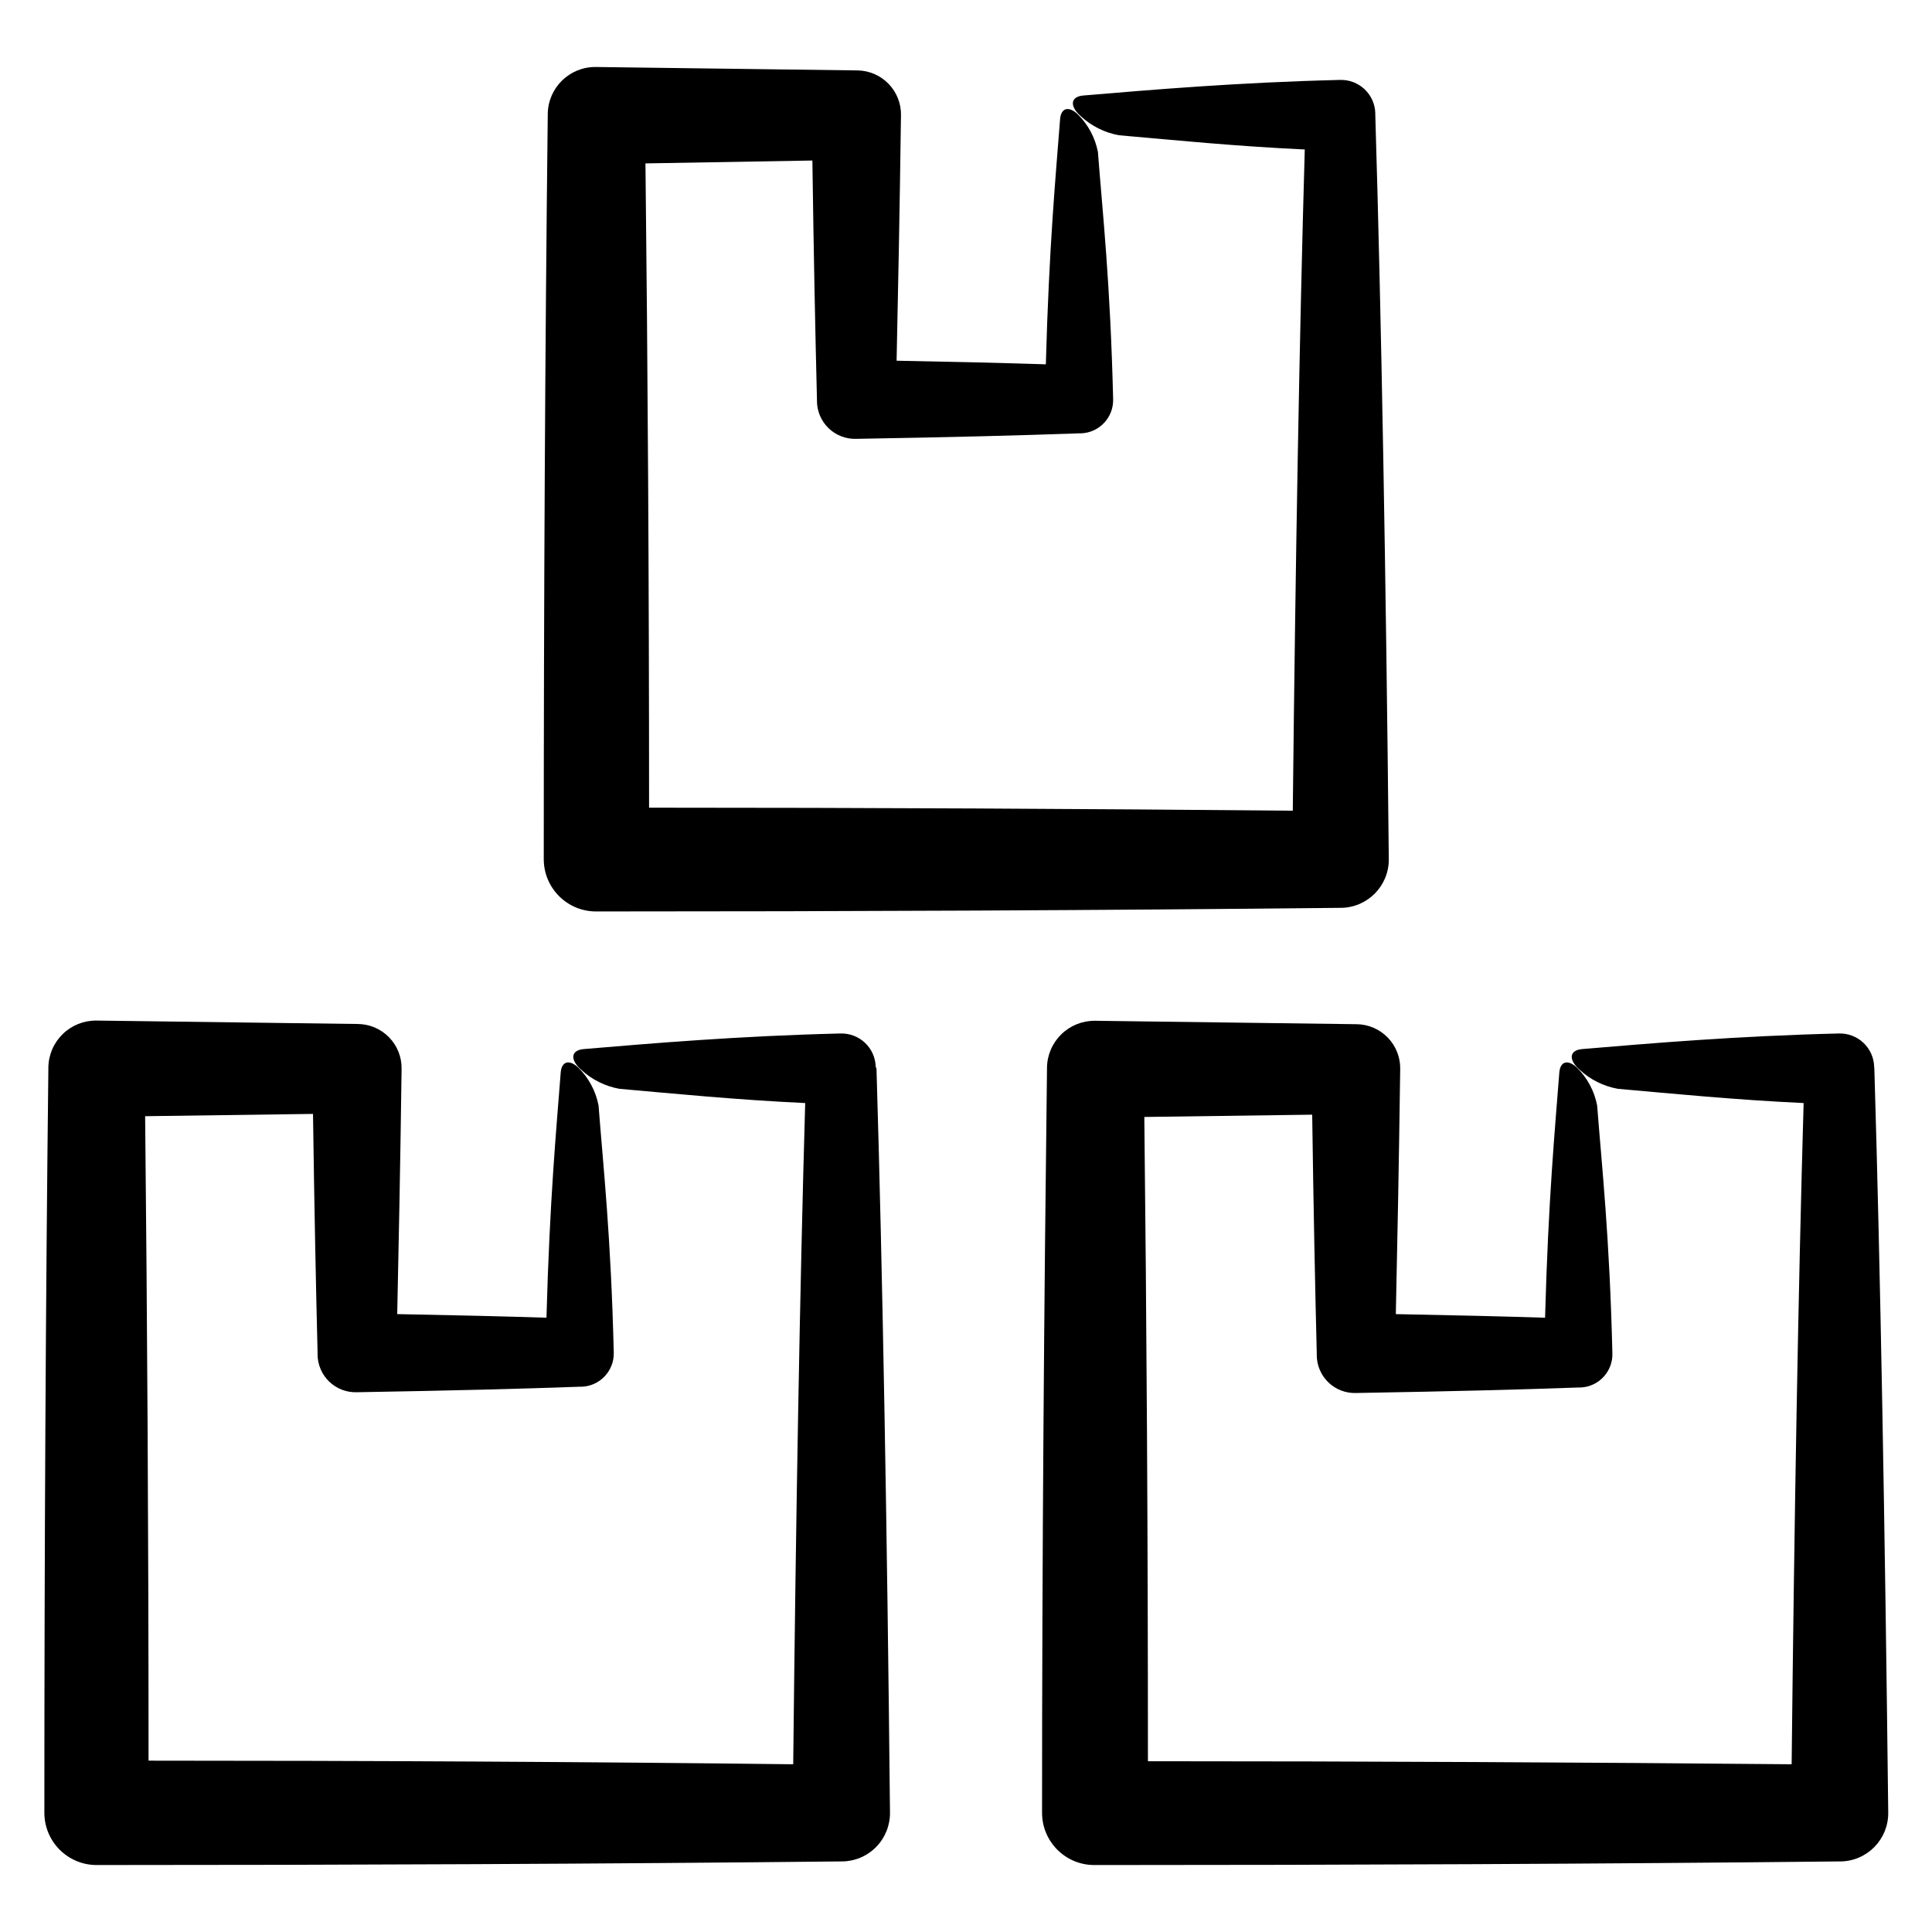
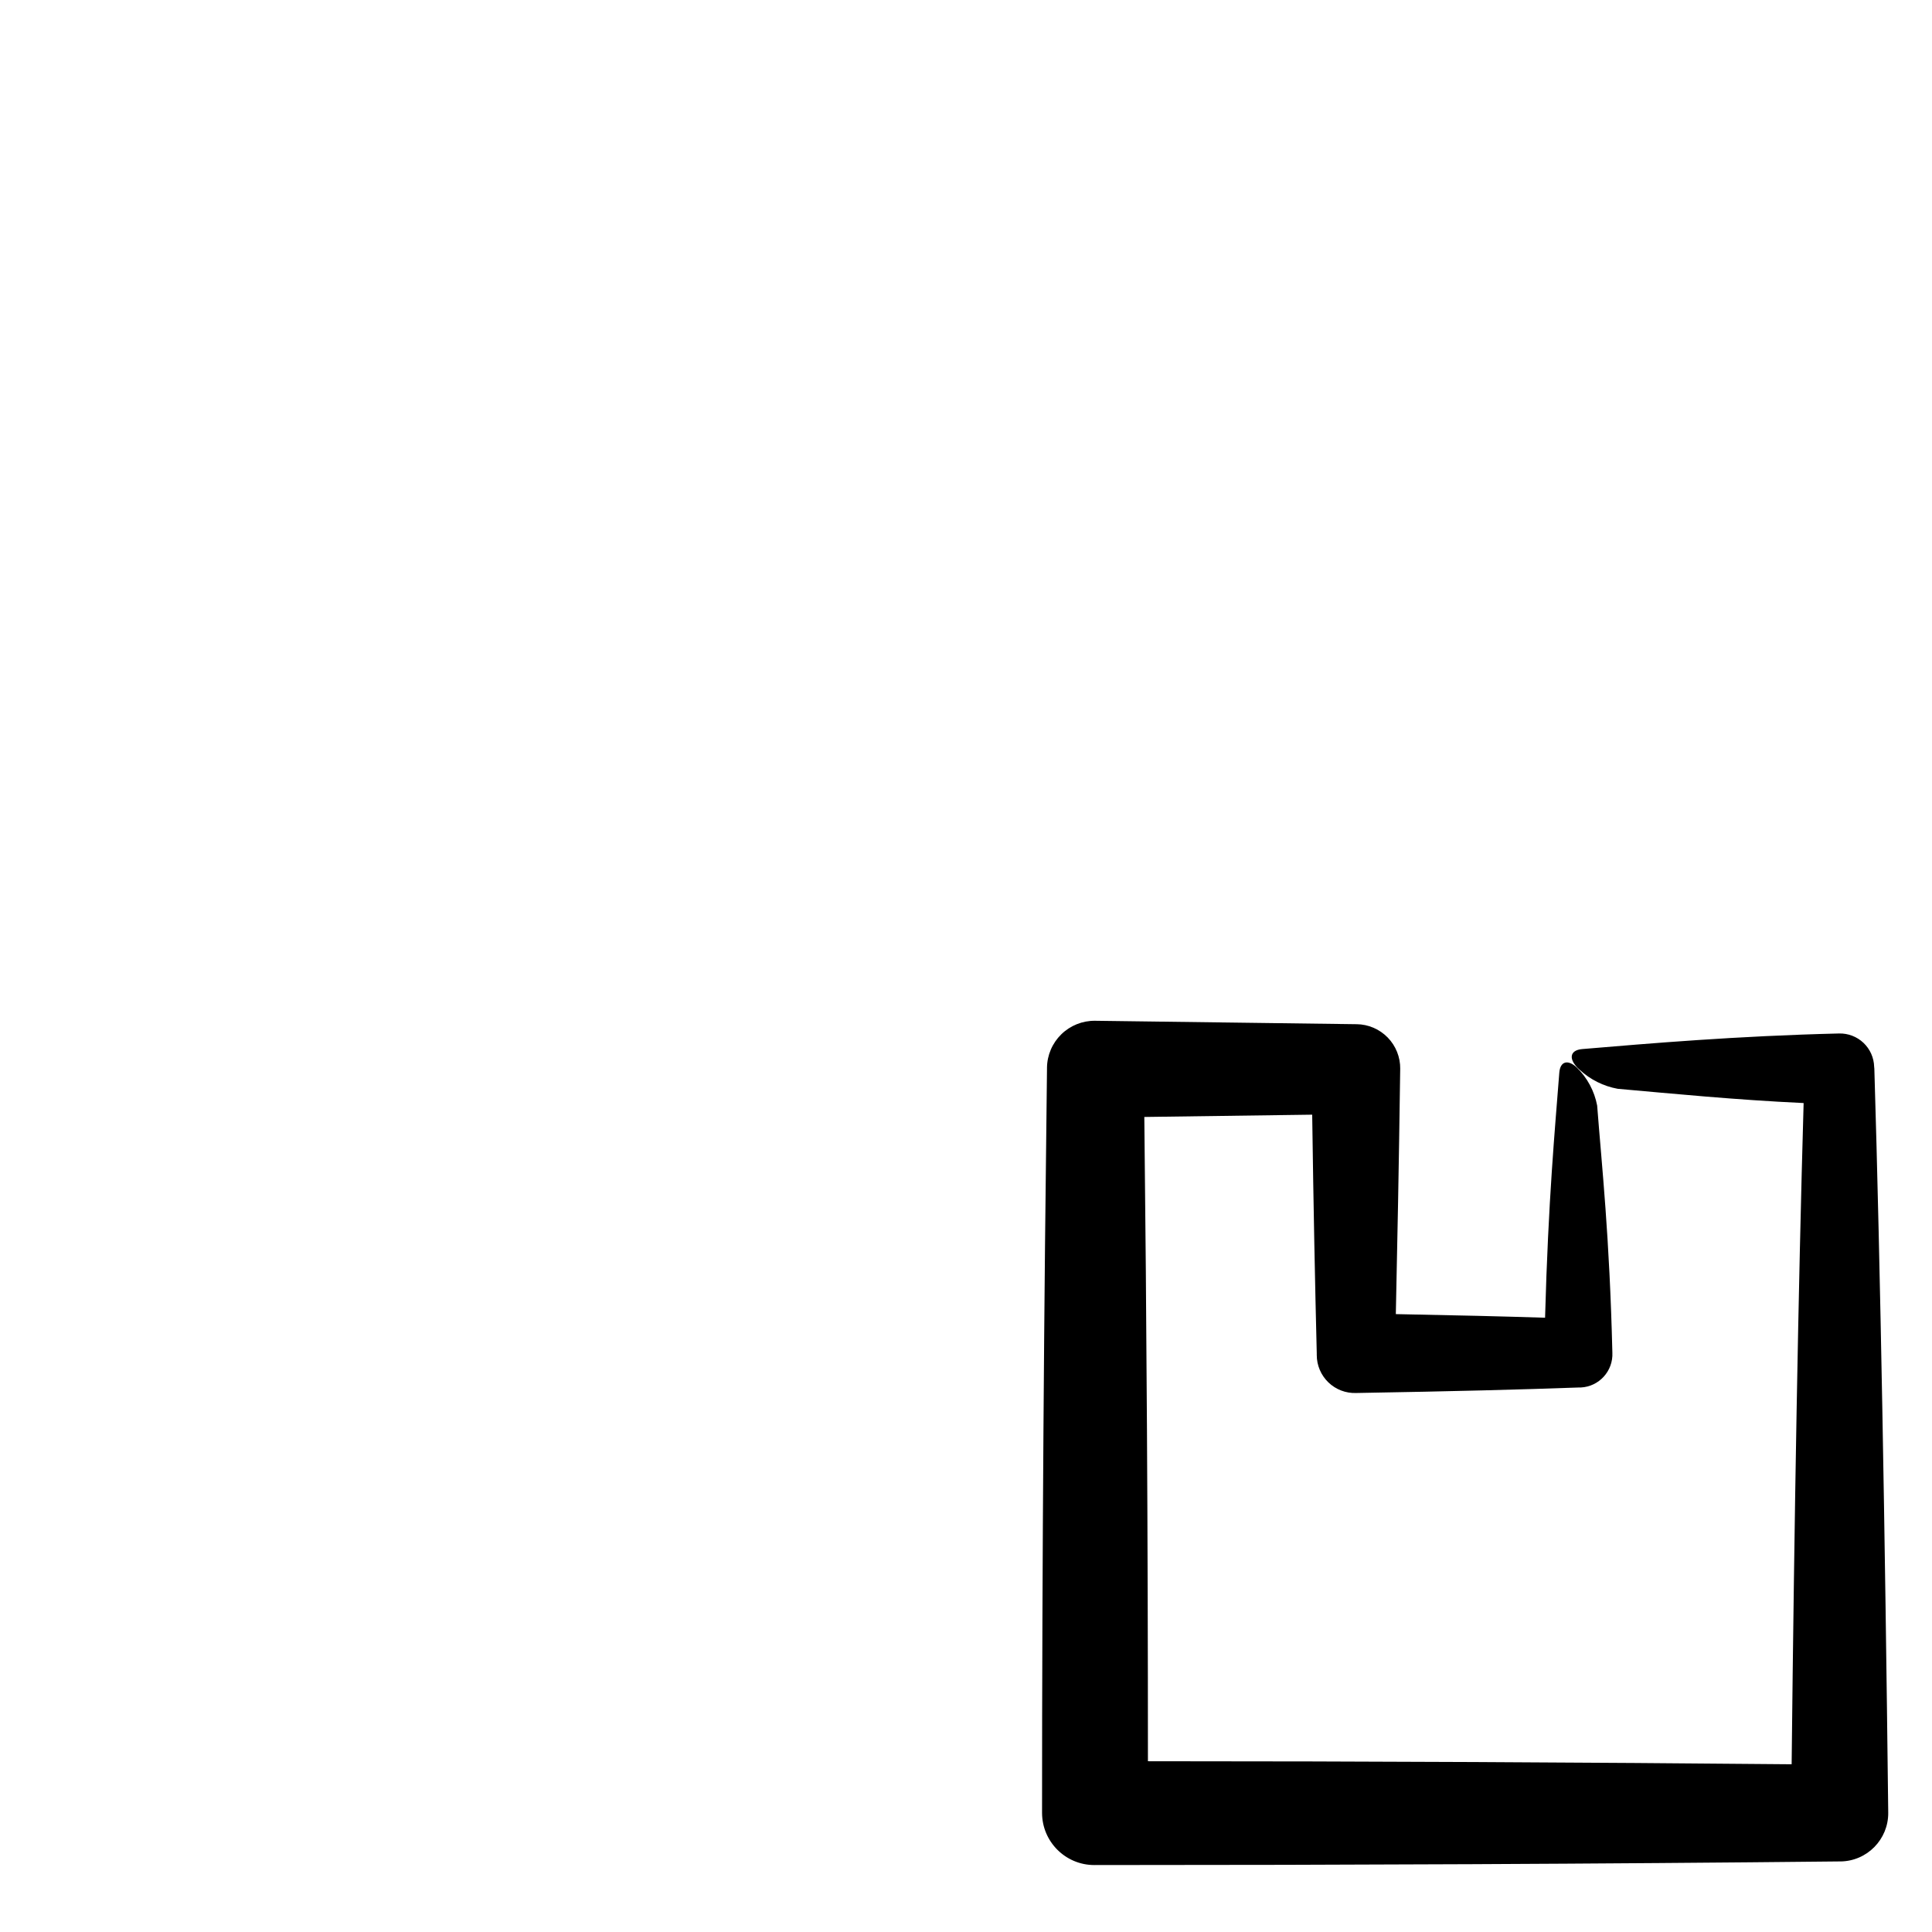
<svg xmlns="http://www.w3.org/2000/svg" fill="#000000" width="800px" height="800px" version="1.1" viewBox="144 144 512 512">
  <g>
-     <path d="m359.29 186.54c0.352 25.191 0.754 44.891 1.211 63.227v0.453c0 2.734 1.109 5.356 3.074 7.254 1.969 1.898 4.621 2.918 7.356 2.824 26.348-0.453 43.43-0.906 59.047-1.461h0.504c4.828-0.164 8.625-4.188 8.512-9.02-0.754-31.035-2.769-49.07-4.031-65.496h0.004c-0.73-3.828-2.613-7.344-5.394-10.074-2.367-2.215-4.383-1.664-4.637 1.309-1.16 15.113-2.922 33.605-3.777 64.992-11.082-0.352-23.477-0.656-39.551-0.957 0.402-18.438 0.805-38.895 1.16-64.992h0.004c0.066-3.109-1.109-6.117-3.262-8.355-2.156-2.242-5.117-3.531-8.227-3.586h-0.301l-69.125-0.906c-6.938-0.055-12.613 5.508-12.695 12.445v0.301c-0.707 60.859-1.059 128.52-1.059 197.19 0 7.652 6.203 13.855 13.855 13.855 66.957 0 134.92-0.301 197.19-0.957h0.25c7.051-0.082 12.703-5.848 12.648-12.898-0.754-75.117-1.965-143.74-3.578-197.19v-0.504c-0.066-2.402-1.086-4.684-2.832-6.34-1.75-1.652-4.082-2.543-6.488-2.477-27.156 0.656-50.078 2.621-68.066 4.133-3.426 0.301-3.68 2.82-0.656 5.492h0.004c2.809 2.602 6.305 4.348 10.074 5.035 14.812 1.309 31.035 2.922 49.273 3.777-1.41 48.871-2.469 109.28-3.176 175.23-54.41-0.504-112.65-0.805-170.59-0.805 0-59.199-0.352-117.34-0.957-170.74z" />
    <path d="m640.67 426.7c-0.066-2.402-1.086-4.684-2.832-6.34-1.75-1.652-4.082-2.543-6.488-2.477-27.156 0.656-50.078 2.621-68.066 4.133-3.426 0.301-3.68 2.82-0.656 5.492h0.004c2.812 2.602 6.305 4.348 10.074 5.035 14.812 1.309 31.035 2.922 49.273 3.777-1.41 48.871-2.469 109.28-3.176 175.23-54.41-0.504-112.65-0.805-170.59-0.805 0-59.199-0.352-117.34-0.957-170.74l44.488-0.605c0.352 25.191 0.754 44.891 1.211 63.227v0.457c-0.004 2.734 1.105 5.352 3.074 7.254 1.965 1.898 4.621 2.918 7.352 2.82 26.348-0.453 43.43-0.906 59.047-1.461h0.504c4.852-0.242 8.594-4.367 8.363-9.219-0.754-31.035-2.769-49.07-4.031-65.496-0.727-3.828-2.609-7.344-5.391-10.074-2.367-2.215-4.383-1.664-4.637 1.309-1.16 15.113-2.922 33.605-3.777 64.992-11.082-0.352-23.477-0.656-39.551-0.957 0.402-18.438 0.805-38.895 1.16-64.992h0.004c0.039-3.098-1.152-6.09-3.316-8.309-2.164-2.219-5.121-3.492-8.223-3.531h-0.25l-69.074-0.906c-3.34-0.039-6.559 1.25-8.949 3.582-2.391 2.336-3.758 5.523-3.797 8.863v0.301c-0.754 60.859-1.309 128.52-1.309 197.14 0 7.652 6.203 13.855 13.852 13.855 66.957 0 134.92-0.301 197.19-0.957h0.555c7.047-0.082 12.703-5.852 12.648-12.898-0.859-75.117-2.066-143.79-3.68-197.19z" />
-     <path d="m376.07 426.7c-0.066-2.402-1.082-4.684-2.832-6.34-1.75-1.652-4.082-2.543-6.488-2.477-27.156 0.656-50.078 2.621-68.066 4.133-3.426 0.301-3.68 2.82-0.656 5.492h0.004c2.812 2.602 6.309 4.348 10.078 5.035 14.812 1.309 31.035 2.922 49.273 3.777-1.41 48.871-2.469 109.28-3.176 175.23-54.613-0.652-112.91-0.957-170.84-0.957 0-59.449-0.352-117.34-0.906-170.79l44.488-0.605c0.352 25.191 0.754 44.891 1.211 63.227v0.453h-0.004c0 2.734 1.109 5.356 3.074 7.254 1.969 1.898 4.621 2.918 7.356 2.824 26.348-0.453 43.43-0.906 59.047-1.461h0.504c4.828-0.164 8.629-4.188 8.516-9.02-0.754-31.035-2.769-49.07-4.031-65.496-0.73-3.828-2.609-7.344-5.391-10.074-2.367-2.215-4.383-1.664-4.637 1.309-1.16 15.113-2.922 33.605-3.777 64.992-11.082-0.352-23.477-0.656-39.551-0.957 0.402-18.438 0.805-38.895 1.16-64.992 0.055-3.125-1.148-6.144-3.336-8.375-2.184-2.234-5.176-3.5-8.301-3.516l-69.227-0.906c-3.34-0.039-6.559 1.25-8.949 3.582-2.391 2.336-3.758 5.523-3.797 8.863v0.301c-0.707 60.859-1.059 128.52-1.059 197.19 0 7.652 6.203 13.855 13.855 13.855 66.957 0 134.92-0.301 197.19-0.957h0.254c3.41 0 6.68-1.363 9.082-3.785 2.402-2.422 3.738-5.703 3.715-9.113-0.754-75.117-1.965-143.74-3.578-197.19z" />
  </g>
</svg>